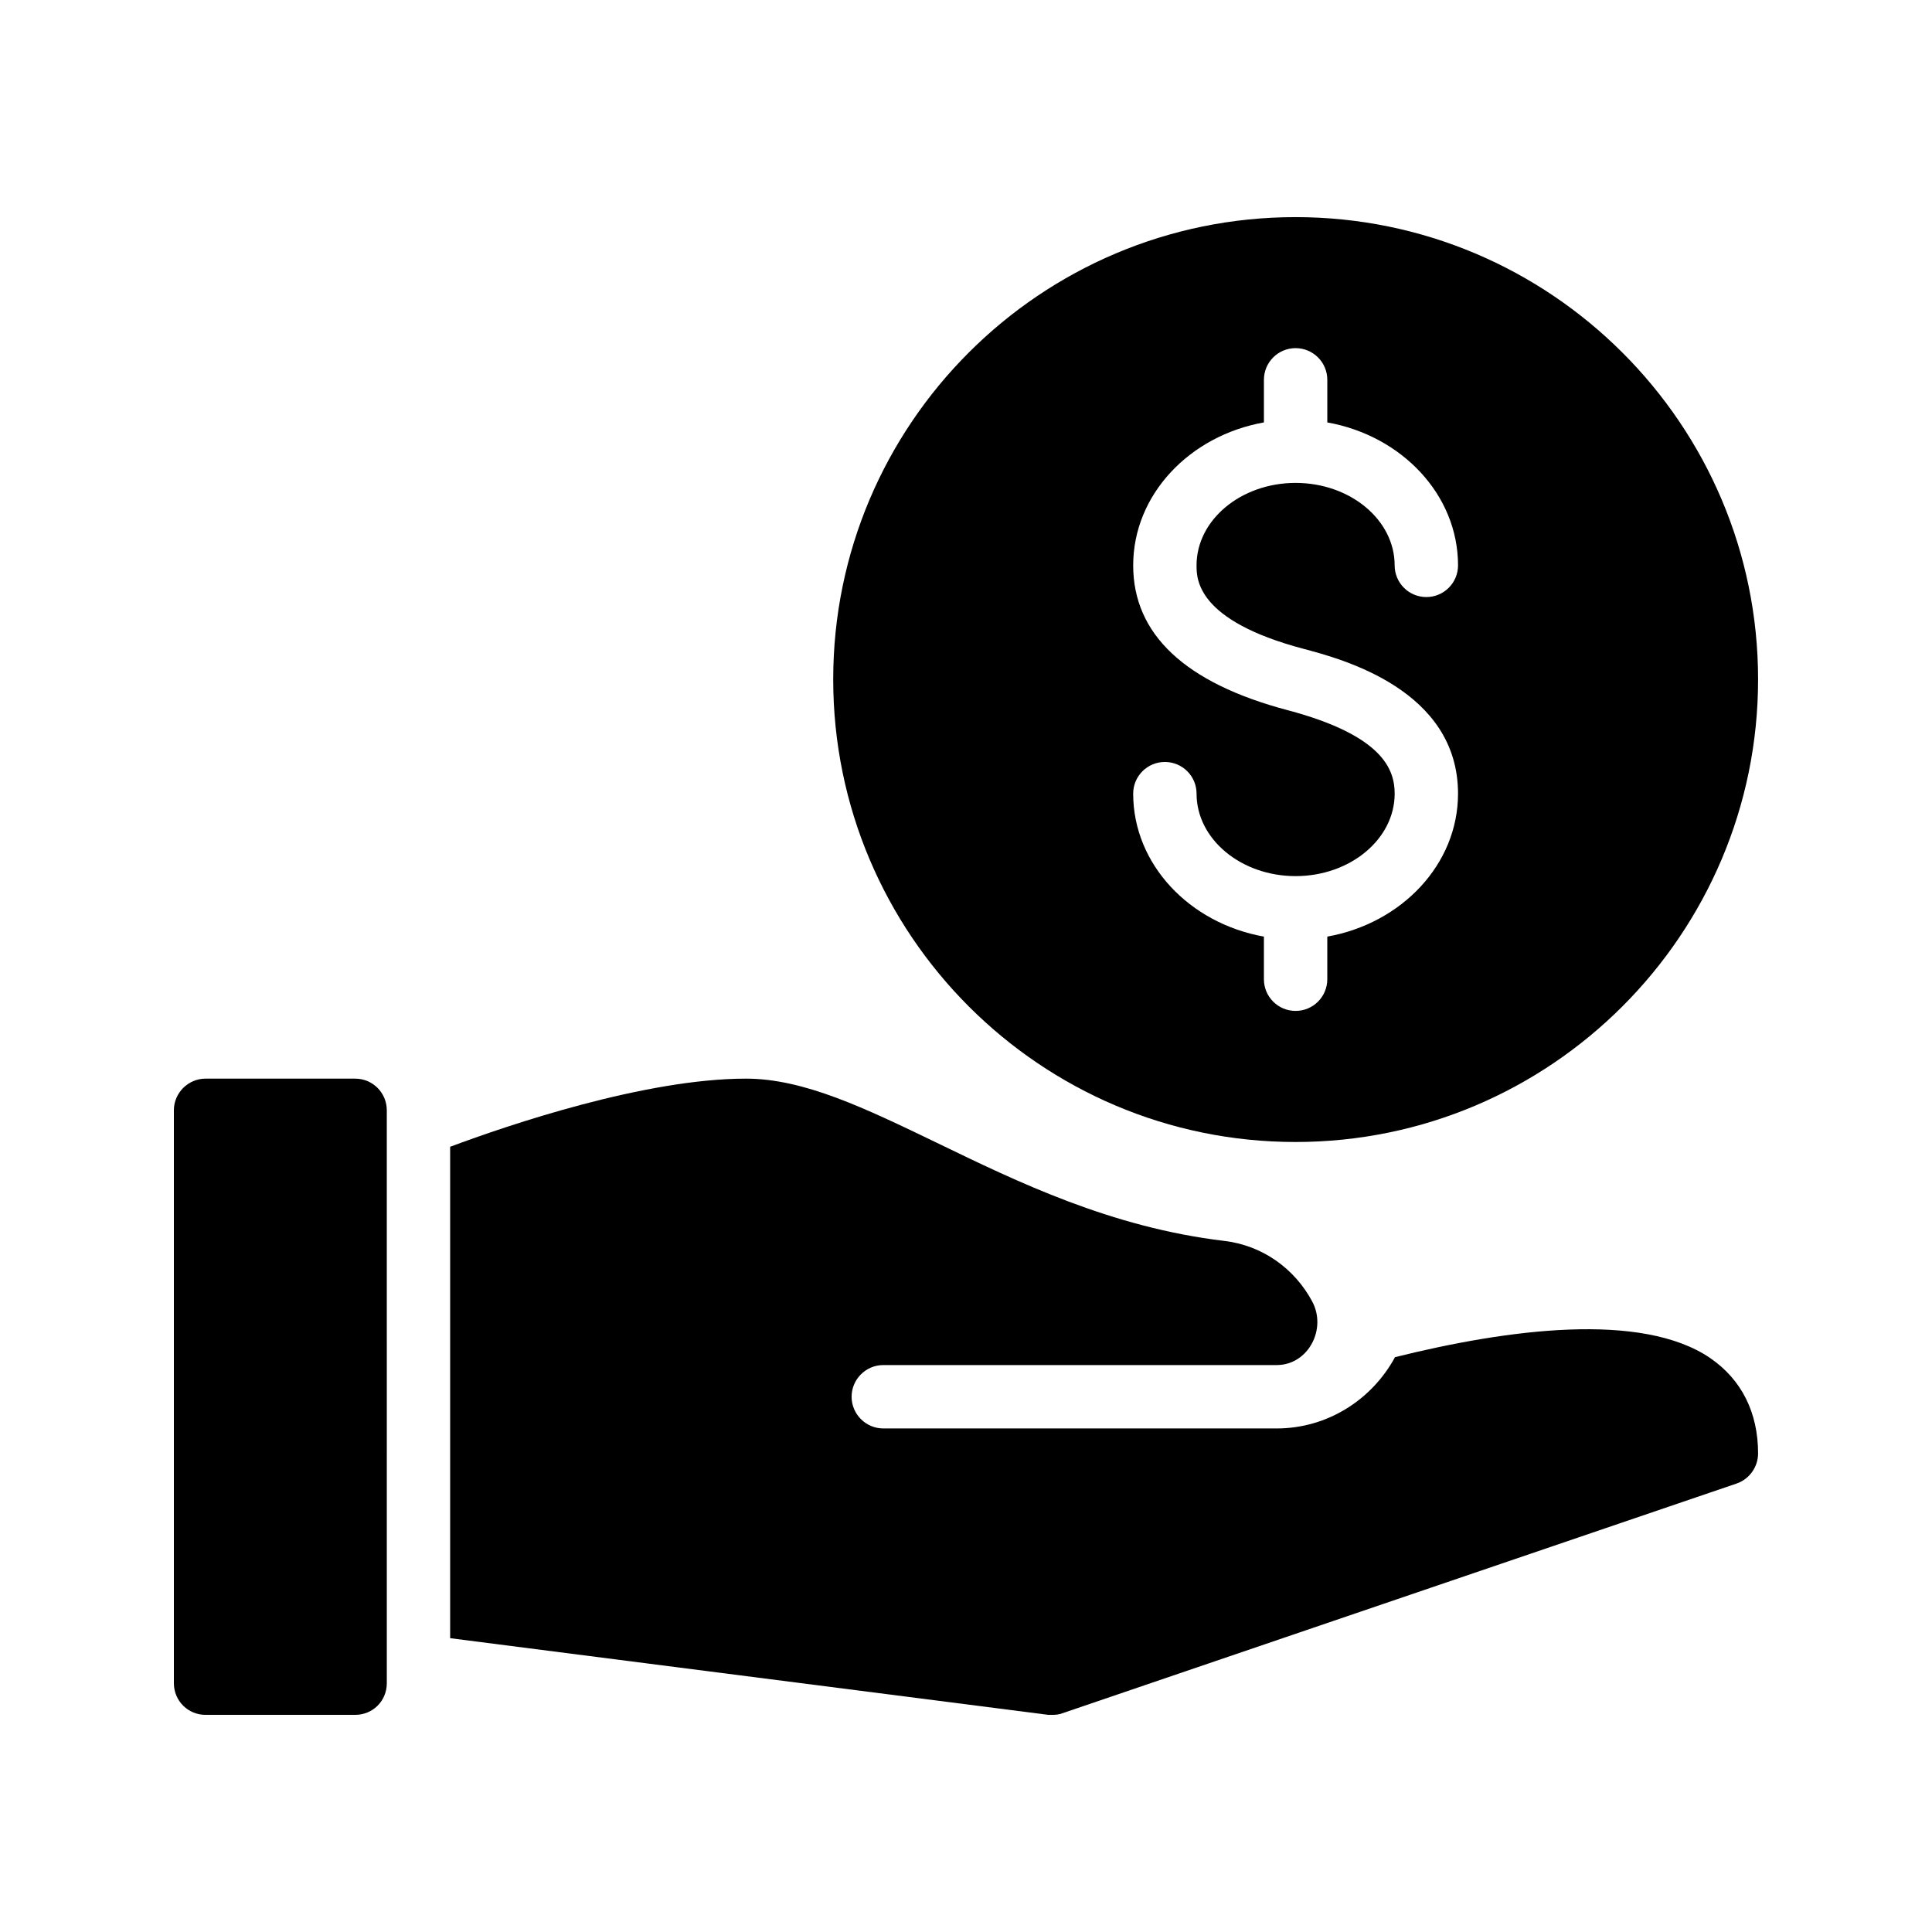
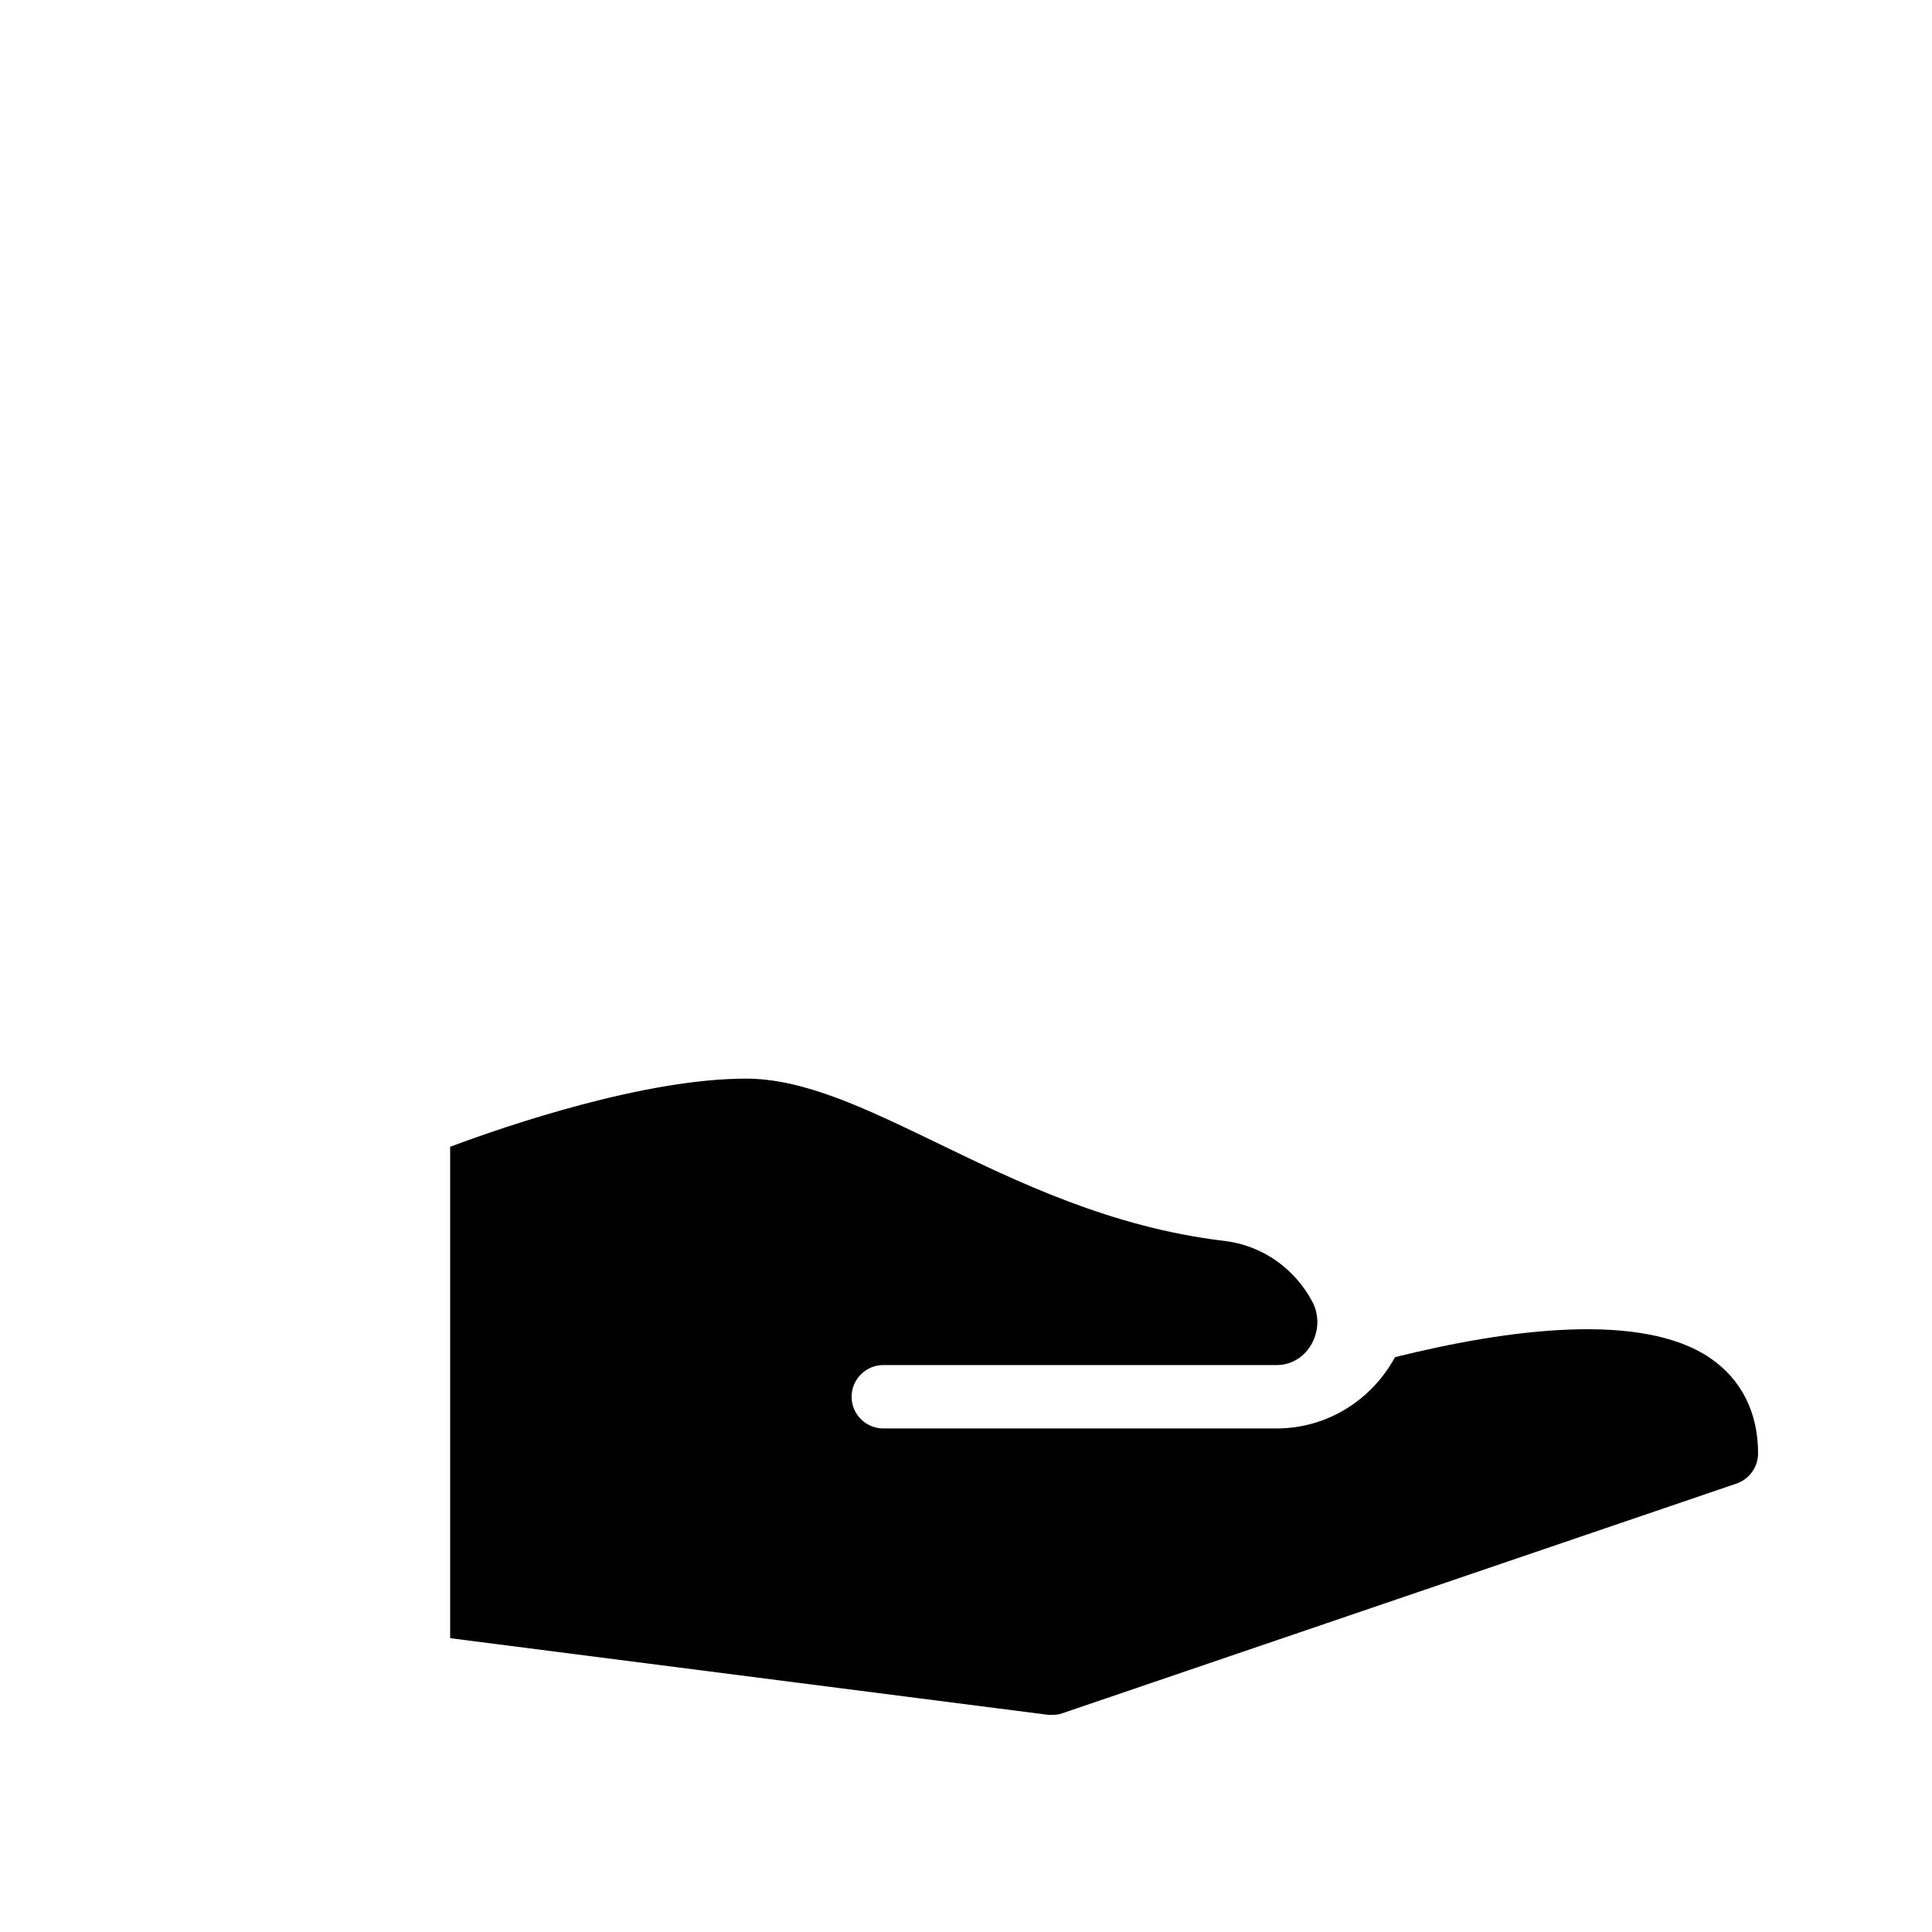
<svg xmlns="http://www.w3.org/2000/svg" fill="#000000" width="800px" height="800px" version="1.1" viewBox="144 144 512 512">
  <g>
-     <path d="m238.11 429.85h-39.633c-4.617 0-8.398 3.777-8.398 8.398v151.81c0 4.703 3.777 8.398 8.398 8.398h39.633c4.703 0 8.398-3.695 8.398-8.398l-0.004-151.81c0-4.617-3.695-8.398-8.395-8.398z" />
    <path d="m597.24 503.91c-18.223-12.426-53.824-7.641-83.547-0.25-6.047 11.168-17.801 18.895-31.402 18.895l-104.21-0.004c-4.617 0-8.398-3.777-8.398-8.398 0-4.617 3.777-8.398 8.398-8.398h104.2 0.168c8.312-0.086 13.266-9.656 9.238-16.961-4.617-8.562-13.098-14.777-23.344-15.953-29.977-3.609-54.496-15.535-76.16-26.031-18.809-9.066-35.098-16.961-50.465-16.961-26.785 0-62.895 12.258-78.426 18.055v130.23l158.53 20.32h1.008c0.922 0 1.848-0.086 2.688-0.418l178.68-60.879c3.445-1.176 5.711-4.449 5.711-7.977 0-10.832-4.367-19.566-12.68-25.273z" />
-     <path d="m487.32 201.54c-67.594 0-122.51 54.914-122.51 122.51s54.914 122.59 122.51 122.59c67.594 0.004 122.59-54.996 122.59-122.59 0-67.598-55-122.51-122.59-122.51zm2.176 114.42c10.117 2.68 40.895 10.84 40.895 38.367 0 18.73-14.922 34.367-34.645 37.883v11.293c0 4.641-3.754 8.398-8.398 8.398-4.641 0-8.398-3.754-8.398-8.398v-11.293c-19.723-3.519-34.645-19.152-34.645-37.883 0-4.641 3.754-8.398 8.398-8.398 4.641 0 8.398 3.754 8.398 8.398 0 12.047 11.773 21.852 26.25 21.852 14.473 0 26.25-9.809 26.25-21.852 0-6.273-2.945-15.383-28.398-22.133-27.133-7.184-40.895-20.09-40.895-38.367 0-18.73 14.922-34.367 34.645-37.883v-11.285c0-4.641 3.754-8.398 8.398-8.398 4.641 0 8.398 3.754 8.398 8.398v11.285c19.723 3.519 34.645 19.152 34.645 37.883 0 4.641-3.754 8.398-8.398 8.398-4.641 0-8.398-3.754-8.398-8.398 0-12.047-11.773-21.852-26.25-21.852-14.473 0-26.25 9.809-26.25 21.852 0.004 3.617 0.004 14.621 28.398 22.133z" />
  </g>
</svg>